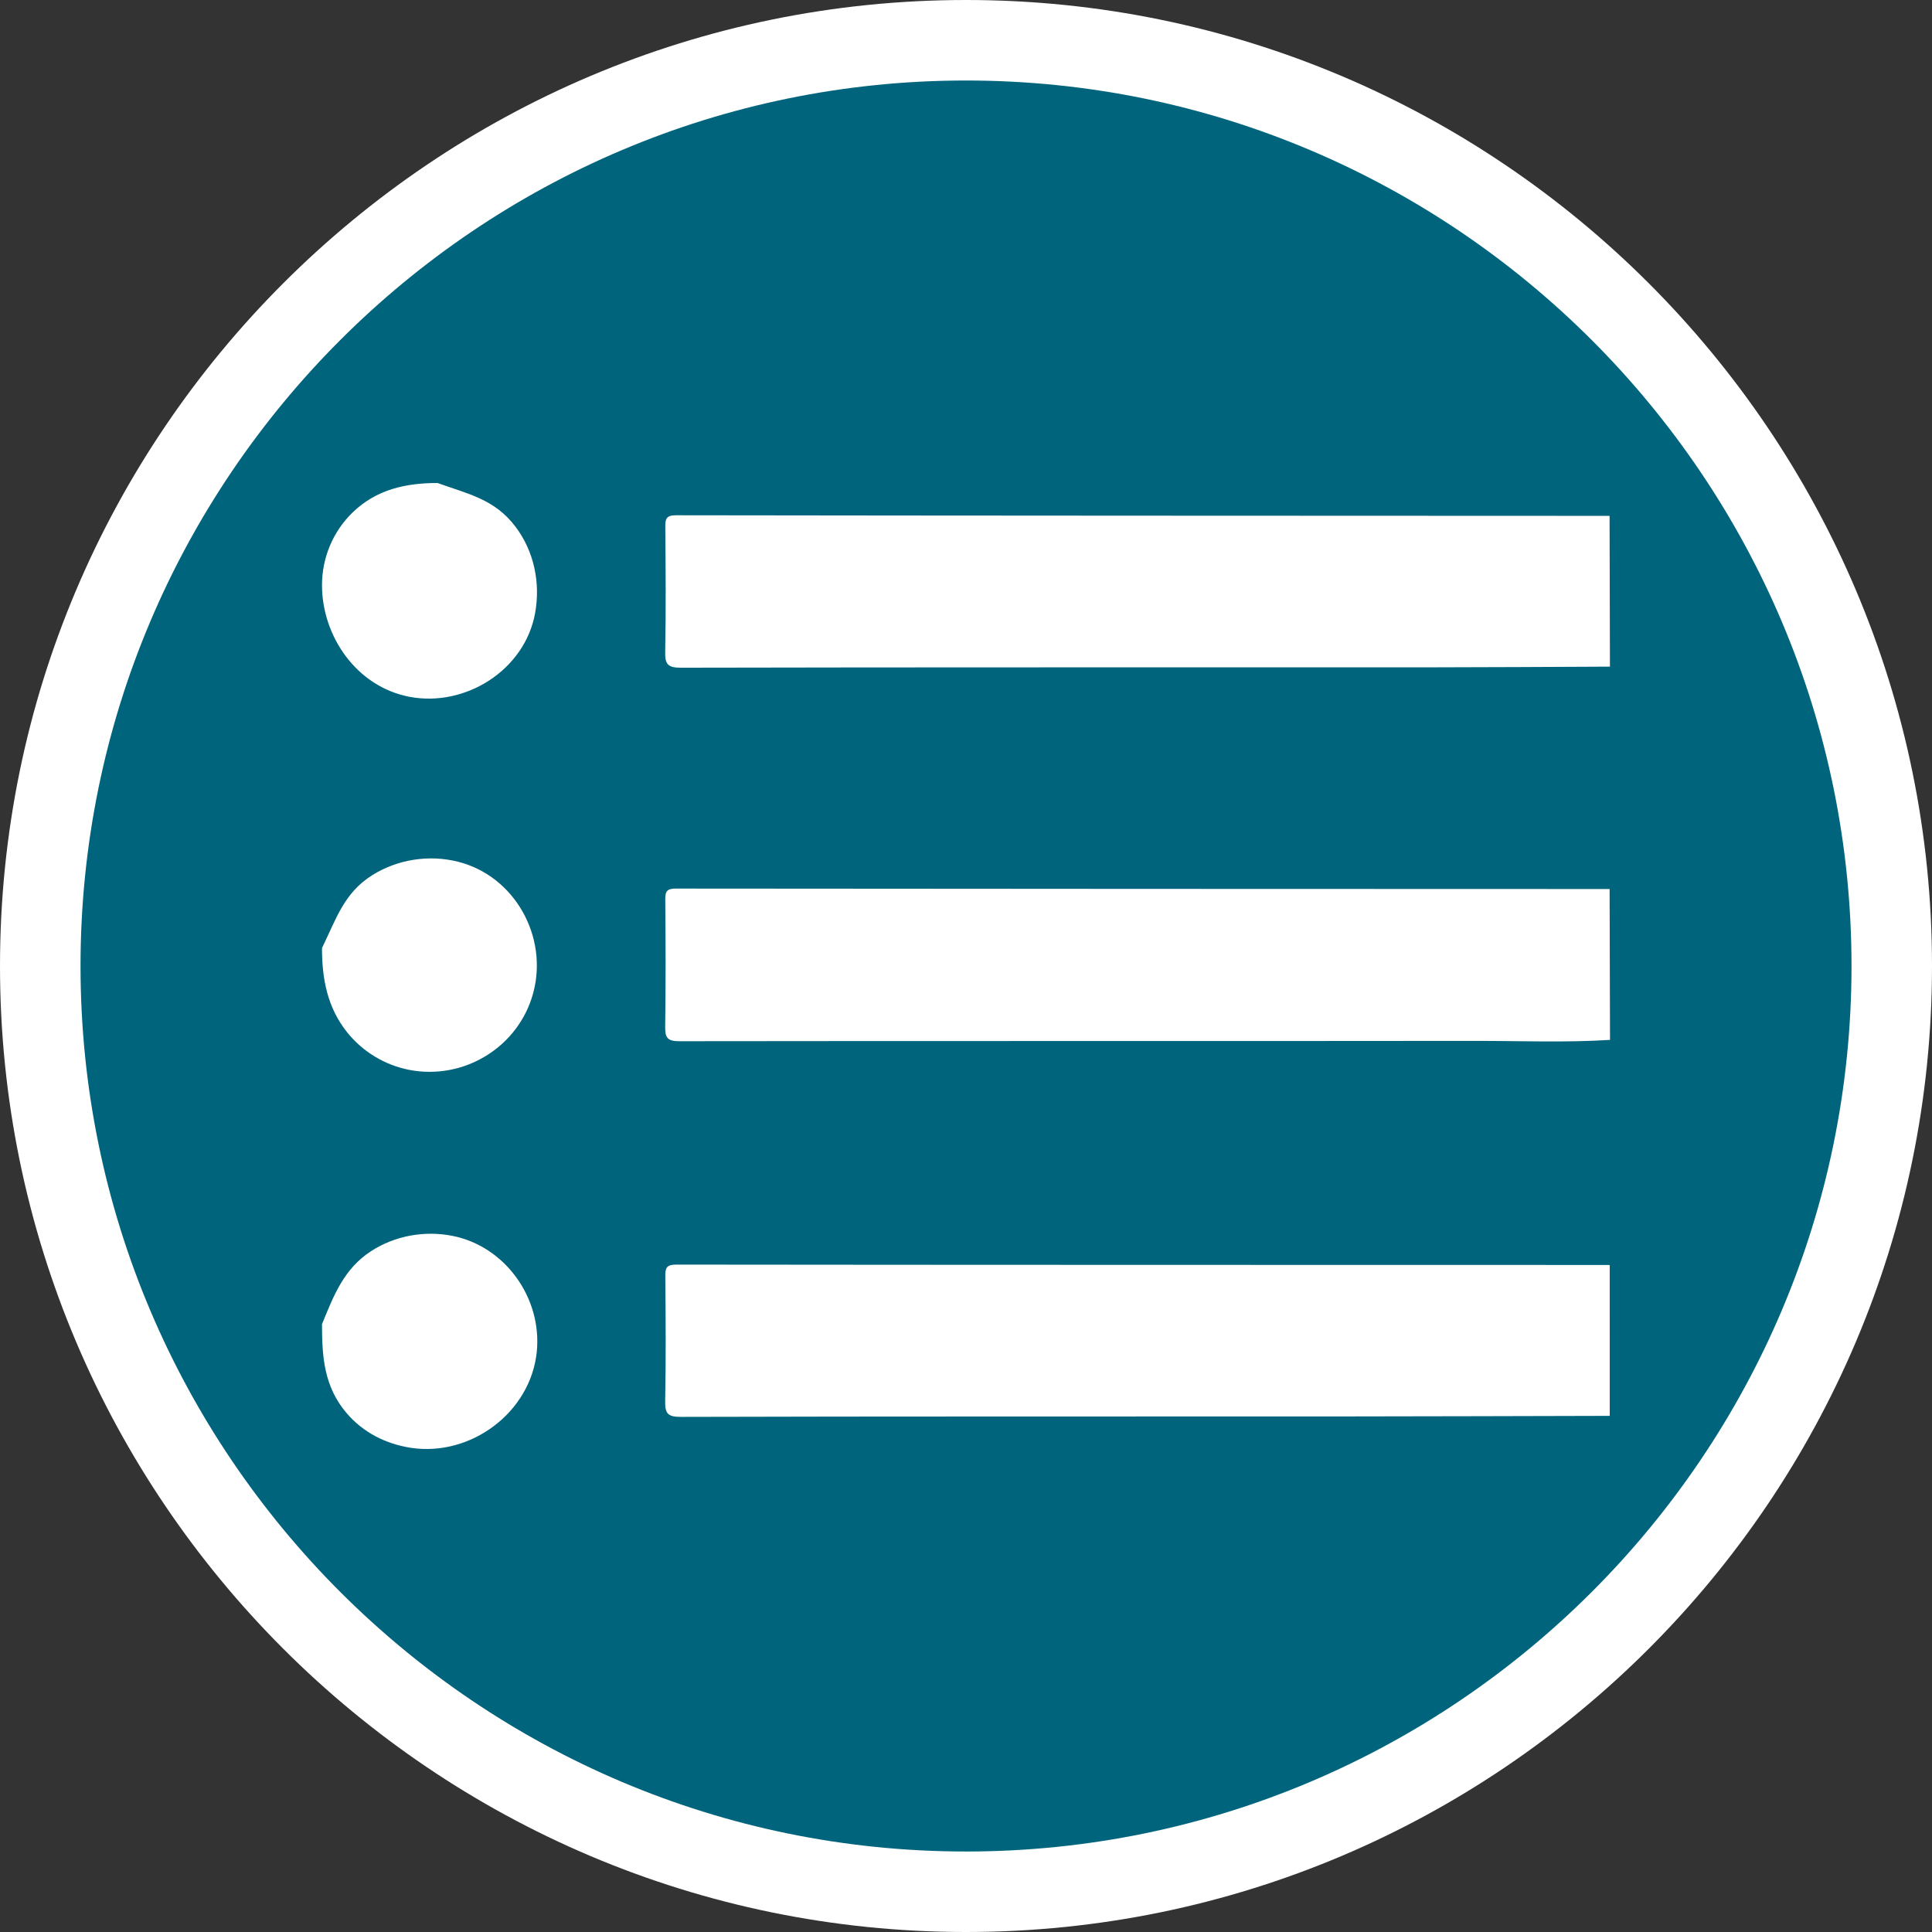
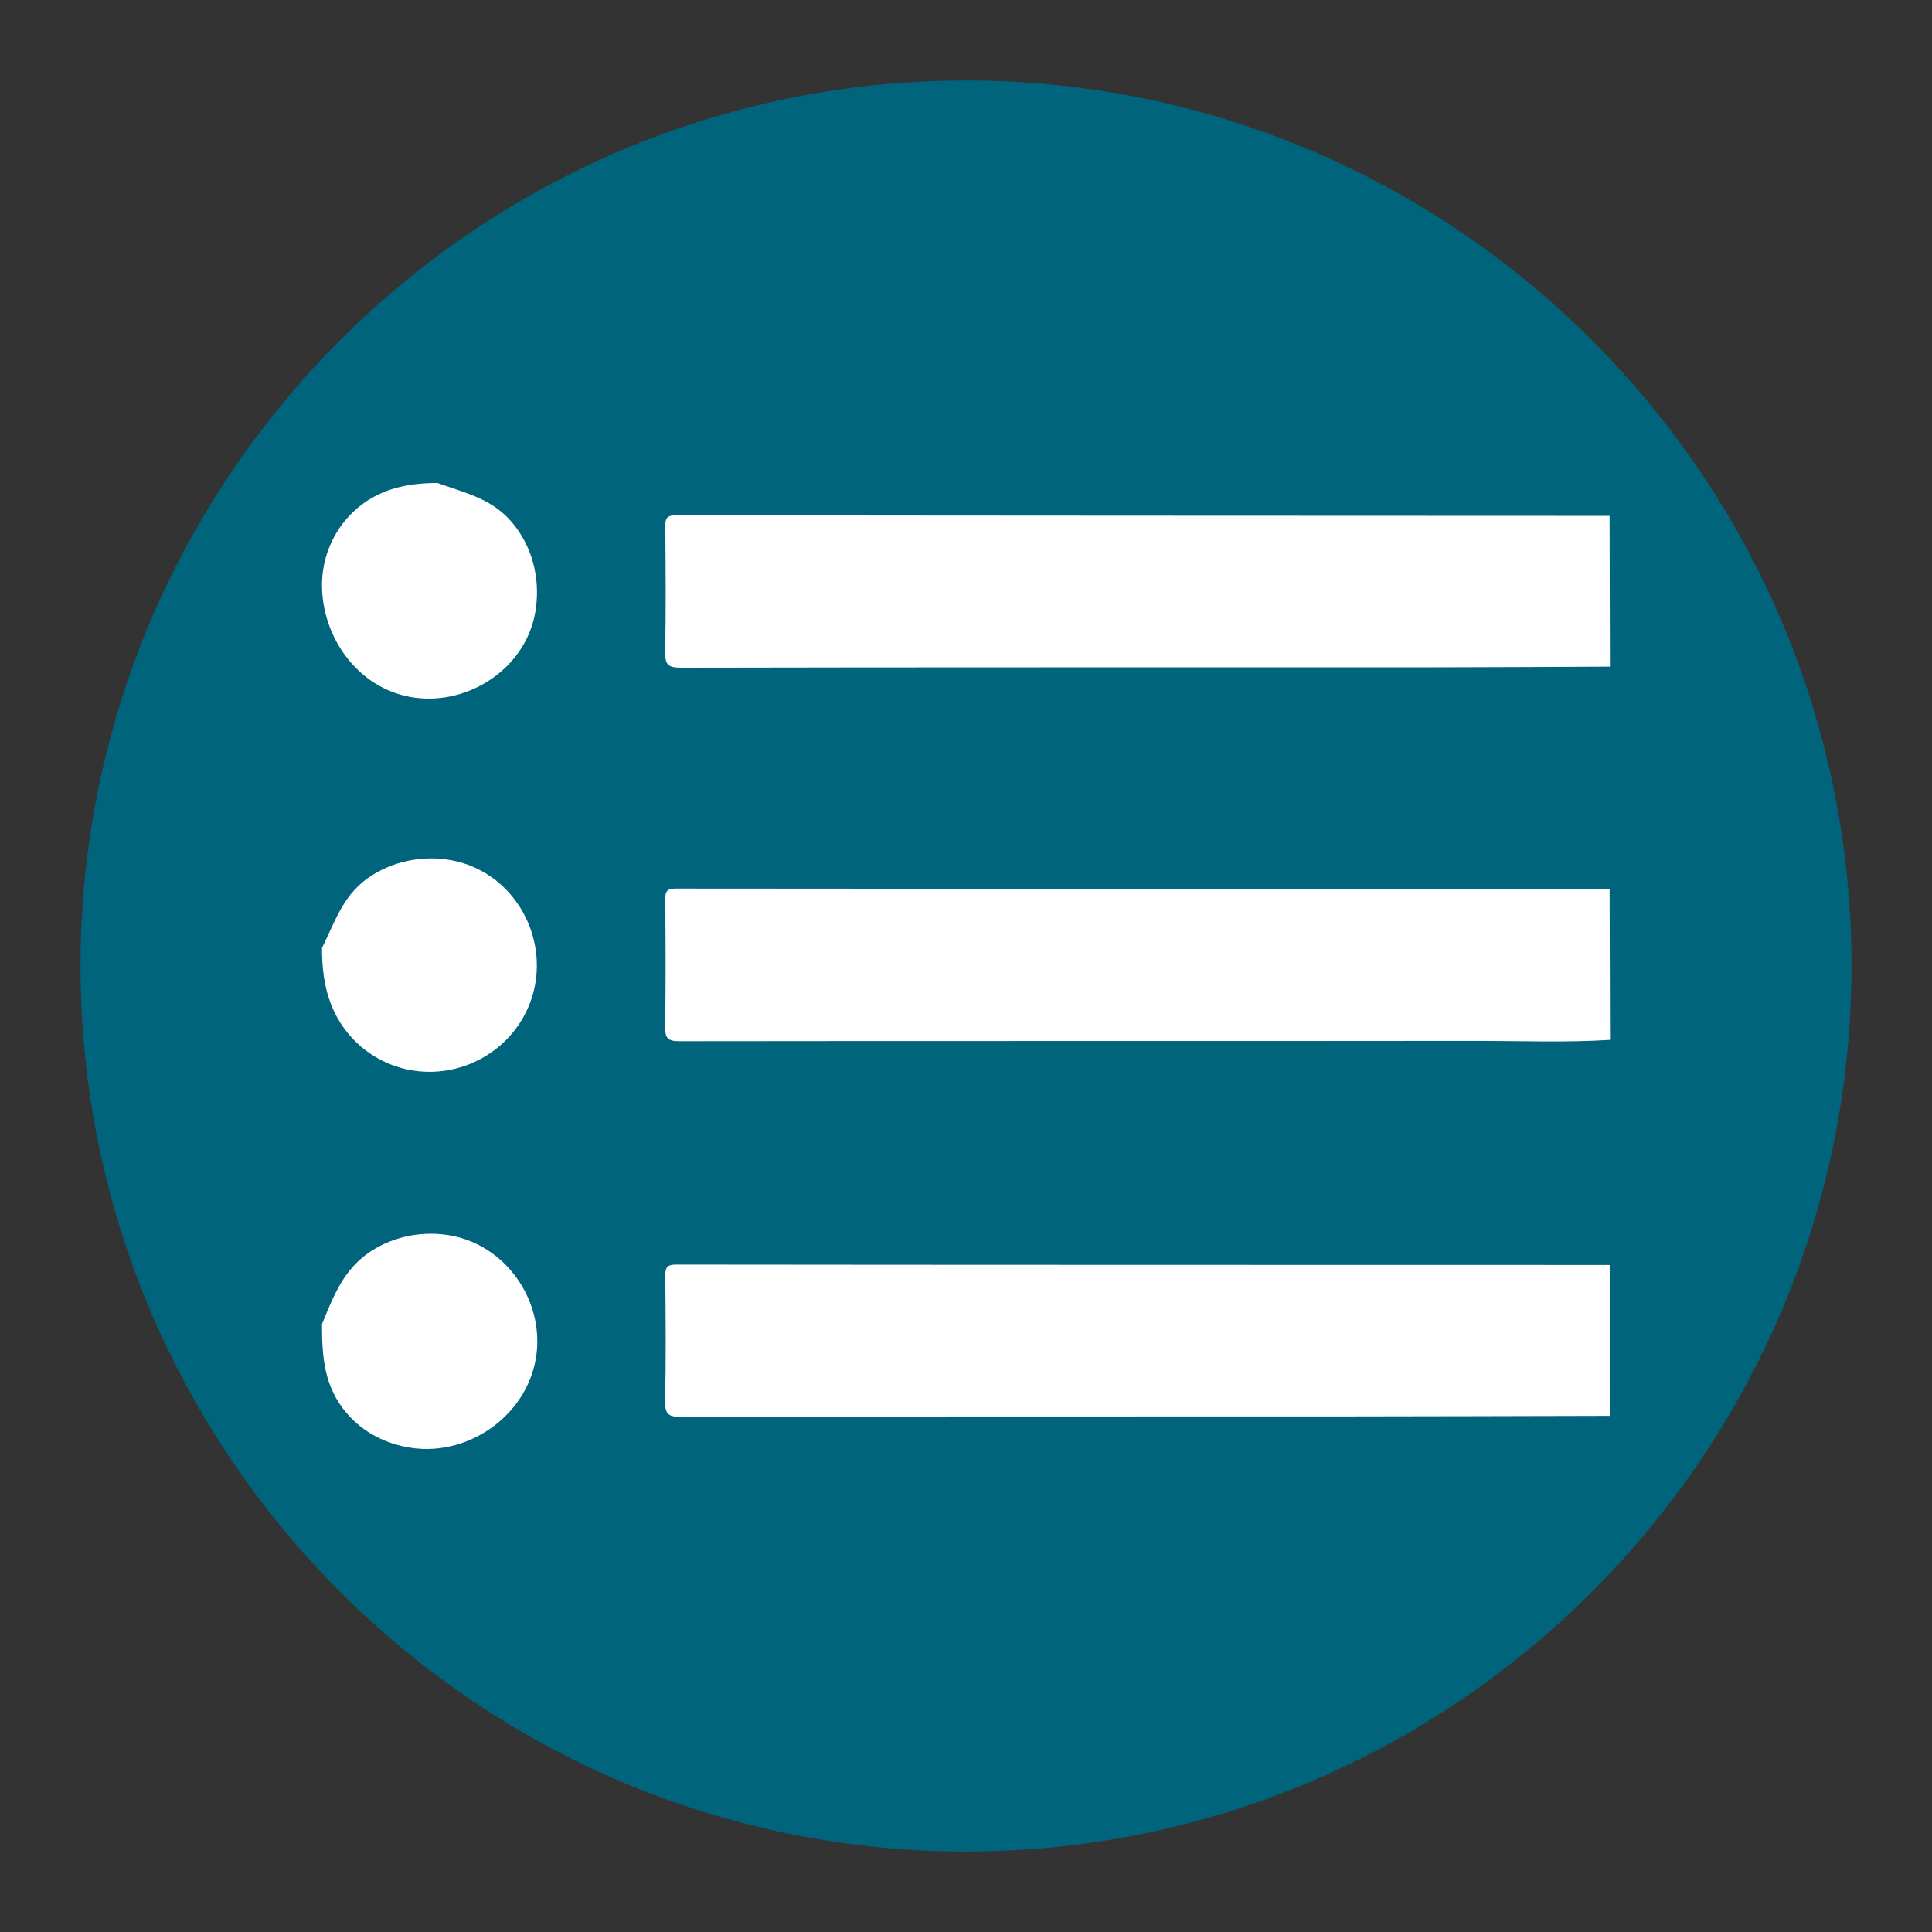
<svg xmlns="http://www.w3.org/2000/svg" version="1.1" id="Calque_1" x="0px" y="0px" width="170.079px" height="170.079px" viewBox="0 0 170.079 170.079" enable-background="new 0 0 170.079 170.079" xml:space="preserve">
  <rect x="0" y="0" width="170.079" height="170.079" fill="#333333" stroke="none" />
  <g id="Calque_1_2_">
    <g id="Calque_1_1_">
      <g>
-         <path fill="#FFFFFF" d="M85.04,0C38.15,0,0,38.148,0,85.039c0,46.896,38.15,85.04,85.037,85.04     c46.893,0,85.042-38.146,85.042-85.04C170.083,38.148,131.932,0,85.04,0z" />
        <path fill="#00647D" d="M85.04,7.087c-42.985,0-77.951,34.971-77.951,77.952c0,42.986,34.968,77.954,77.951,77.954     c42.984,0,77.953-34.969,77.953-77.954C162.993,42.058,128.022,7.087,85.04,7.087z" />
      </g>
    </g>
  </g>
  <path fill="#FFFFFF" d="M38.517,42.52c2.696,0.973,5.013,1.41,6.853,3.834c1.648,2.172,2.221,4.961,1.735,7.628  c-0.911,5.016-6.145,8.298-11.064,7.358c-4.681-0.896-7.695-5.359-7.695-9.825c0-2.407,0.96-4.725,2.696-6.403  C33.126,43.096,35.697,42.52,38.517,42.52C40.02,43.062,37.995,42.52,38.517,42.52z" />
  <path fill="#FFFFFF" d="M28.346,116.569c1.042-2.547,1.932-4.887,4.347-6.445c2.089-1.344,4.68-1.808,7.114-1.332  c4.679,0.914,7.927,5.494,7.446,10.216c-0.544,5.332-5.805,9.245-11.075,8.448c-2.196-0.333-4.208-1.347-5.658-3.046  C28.54,122.088,28.346,119.5,28.346,116.569C28.76,115.557,28.346,117.526,28.346,116.569z" />
  <path fill="#FFFFFF" d="M28.346,83.456c1.233-2.51,1.918-4.84,4.426-6.413c2.222-1.393,4.981-1.822,7.523-1.189  c5.015,1.25,7.974,6.597,6.65,11.544c-1.274,4.772-6.111,7.734-10.947,6.78c-2.132-0.422-4.074-1.598-5.434-3.296  C28.811,88.695,28.346,86.157,28.346,83.456C29.128,81.863,28.346,84.325,28.346,83.456z" />
  <path fill="#FFFFFF" d="M141.695,45.413c0.012,4.424,0.021,8.848,0.032,13.273c-5.342,0.021-10.682,0.059-16.023,0.062  c-19.158,0.007-46.599-0.013-65.759,0.032c-1.177,0.002-1.409-0.313-1.387-1.423c0.073-3.647,0.041-7.296,0.011-10.945  c-0.006-0.717,0.059-1.052,0.946-1.051C84.149,45.398,117.063,45.402,141.695,45.413z" />
  <path fill="#FFFFFF" d="M141.698,78.263c0.012,4.427,0.023,8.853,0.035,13.281c-3.949,0.249-7.9,0.086-11.85,0.088  c-20.599,0.027-49.479-0.002-70.076,0.029c-1.058,0.002-1.265-0.311-1.25-1.293c0.056-3.733,0.042-7.471,0.008-11.207  c-0.007-0.728,0.189-0.938,0.932-0.937C84.138,78.251,117.059,78.256,141.698,78.263z" />
  <path fill="#FFFFFF" d="M141.707,111.37c0.001,4.425,0.001,8.848,0.003,13.272c-7.947,0.017-15.896,0.046-23.843,0.051  c-16.551,0.008-41.385-0.012-57.935,0.039c-1.2,0.005-1.396-0.341-1.375-1.429c0.071-3.648,0.047-7.299,0.012-10.946  c-0.007-0.747,0.107-1.033,0.967-1.032c24.587,0.029,57.455,0.027,82.042,0.032C141.622,111.357,141.665,111.364,141.707,111.37z" />
</svg>